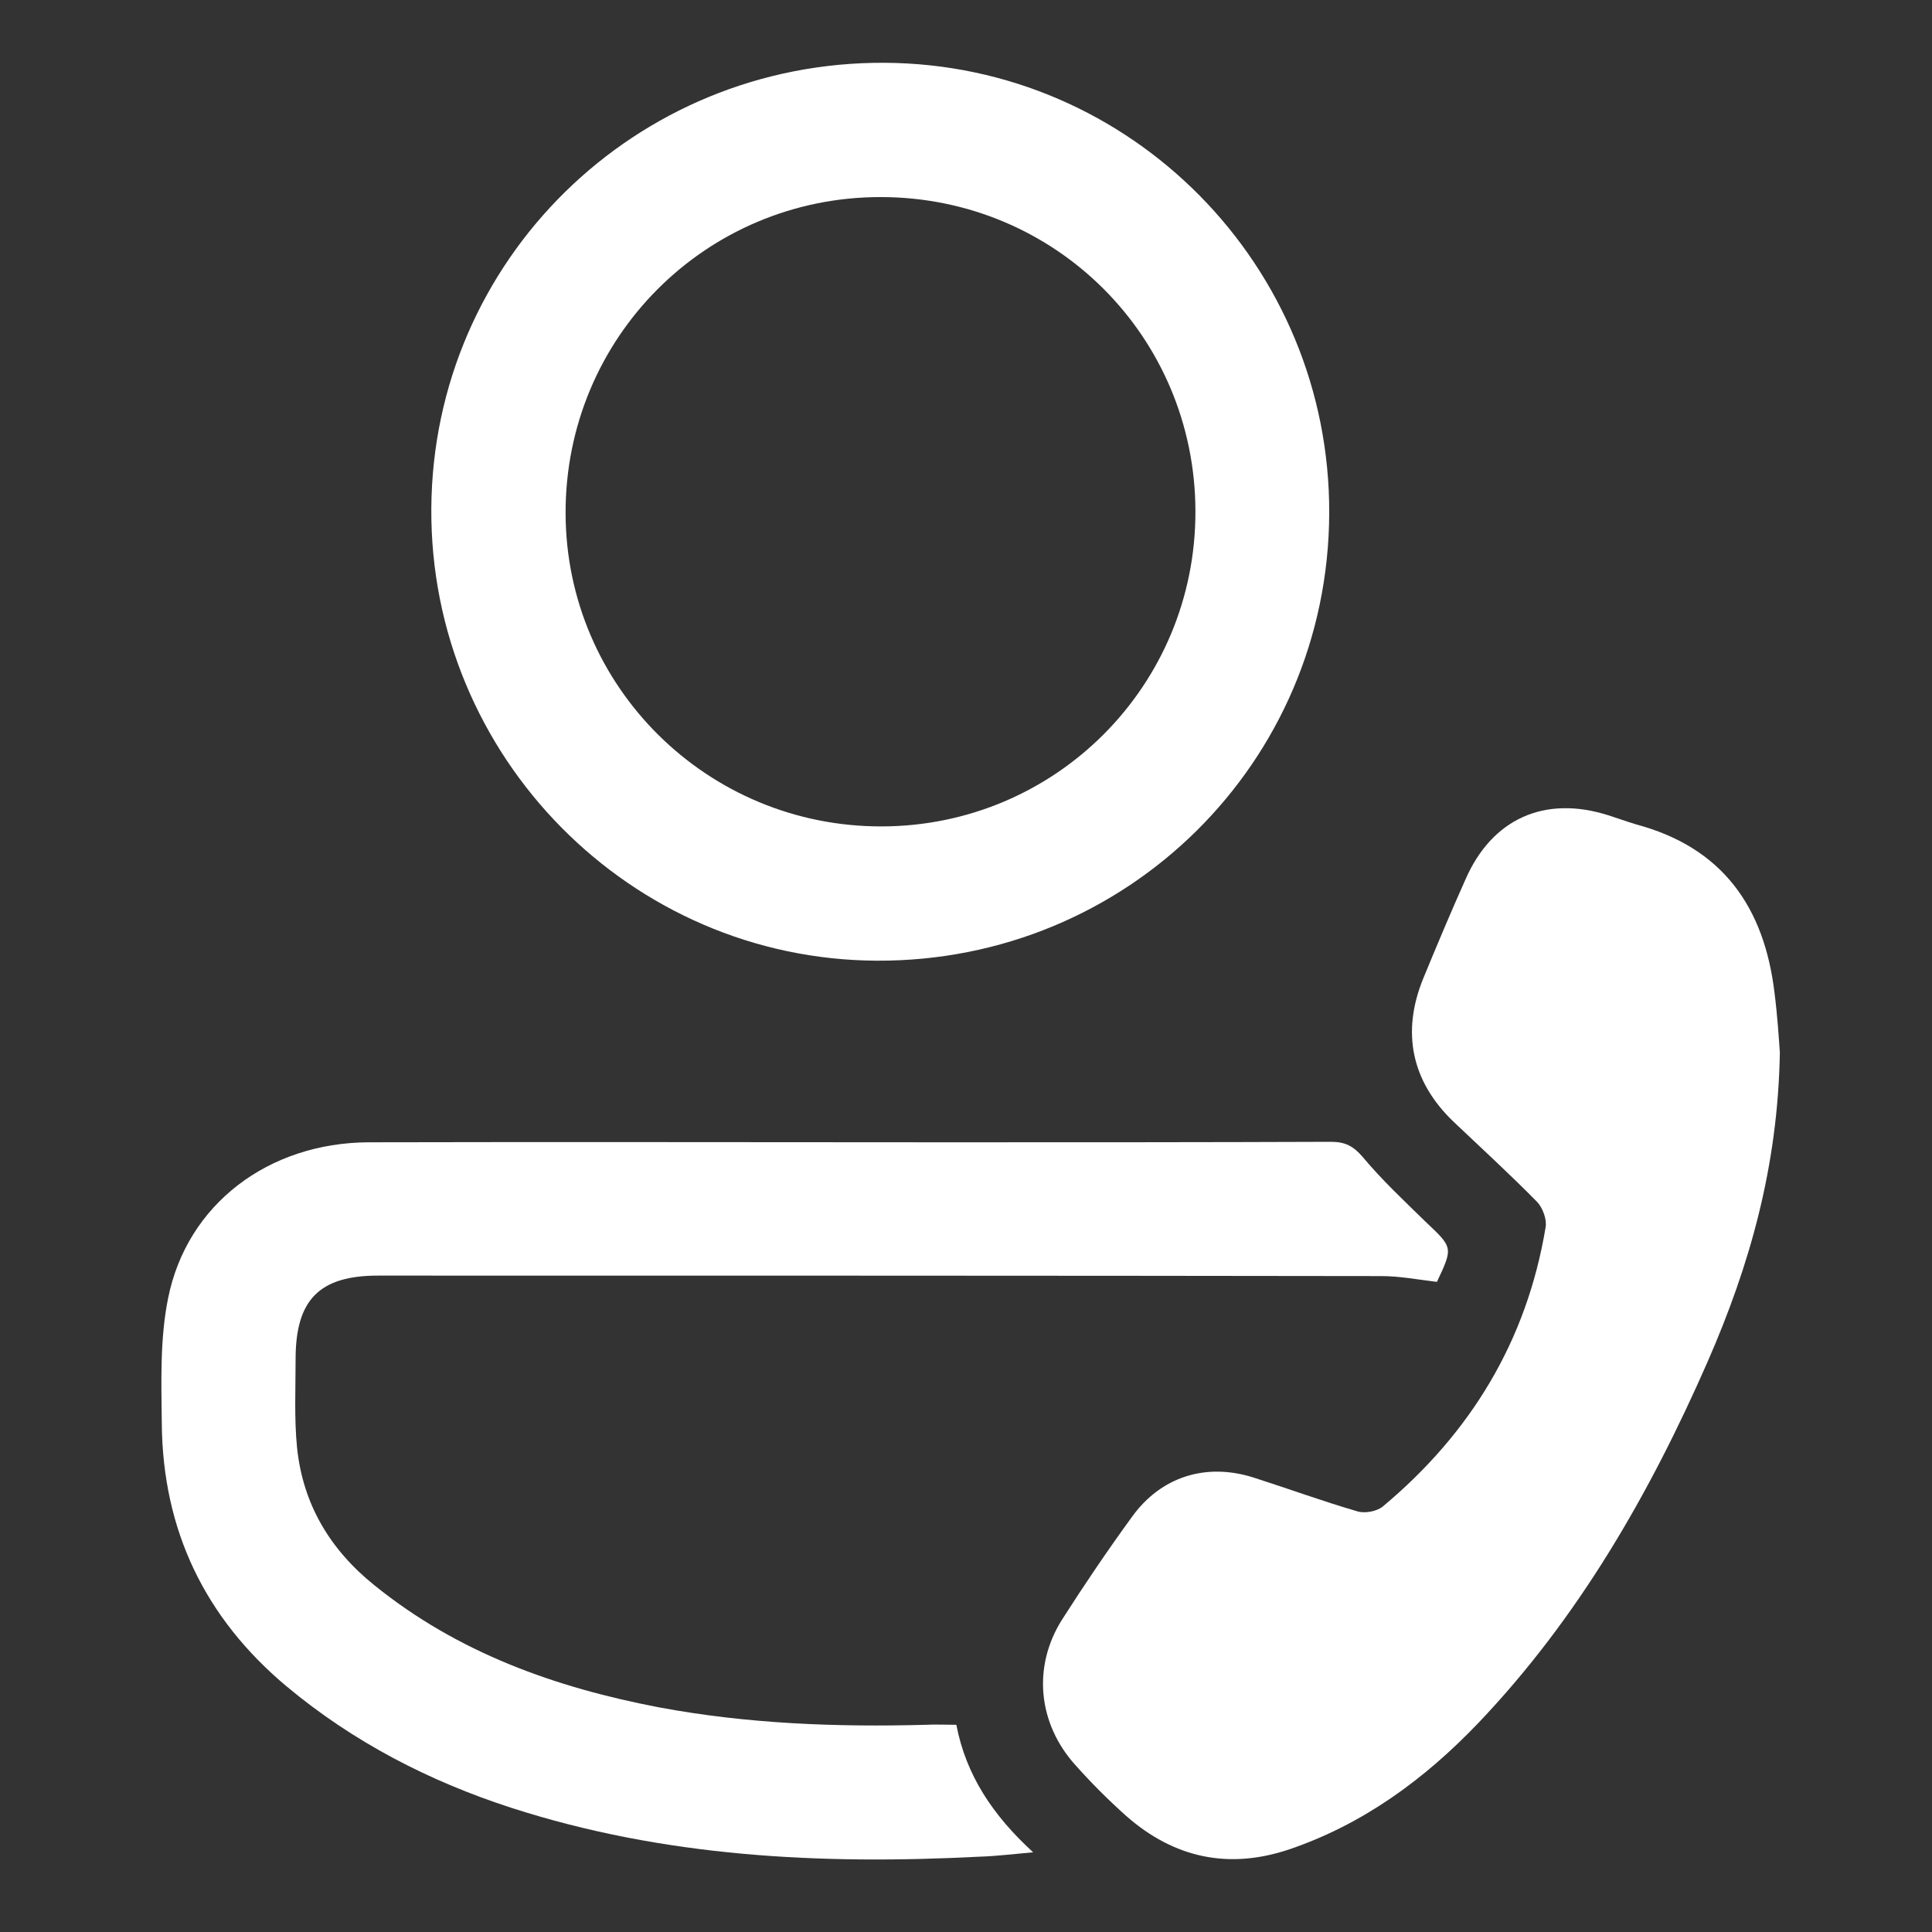
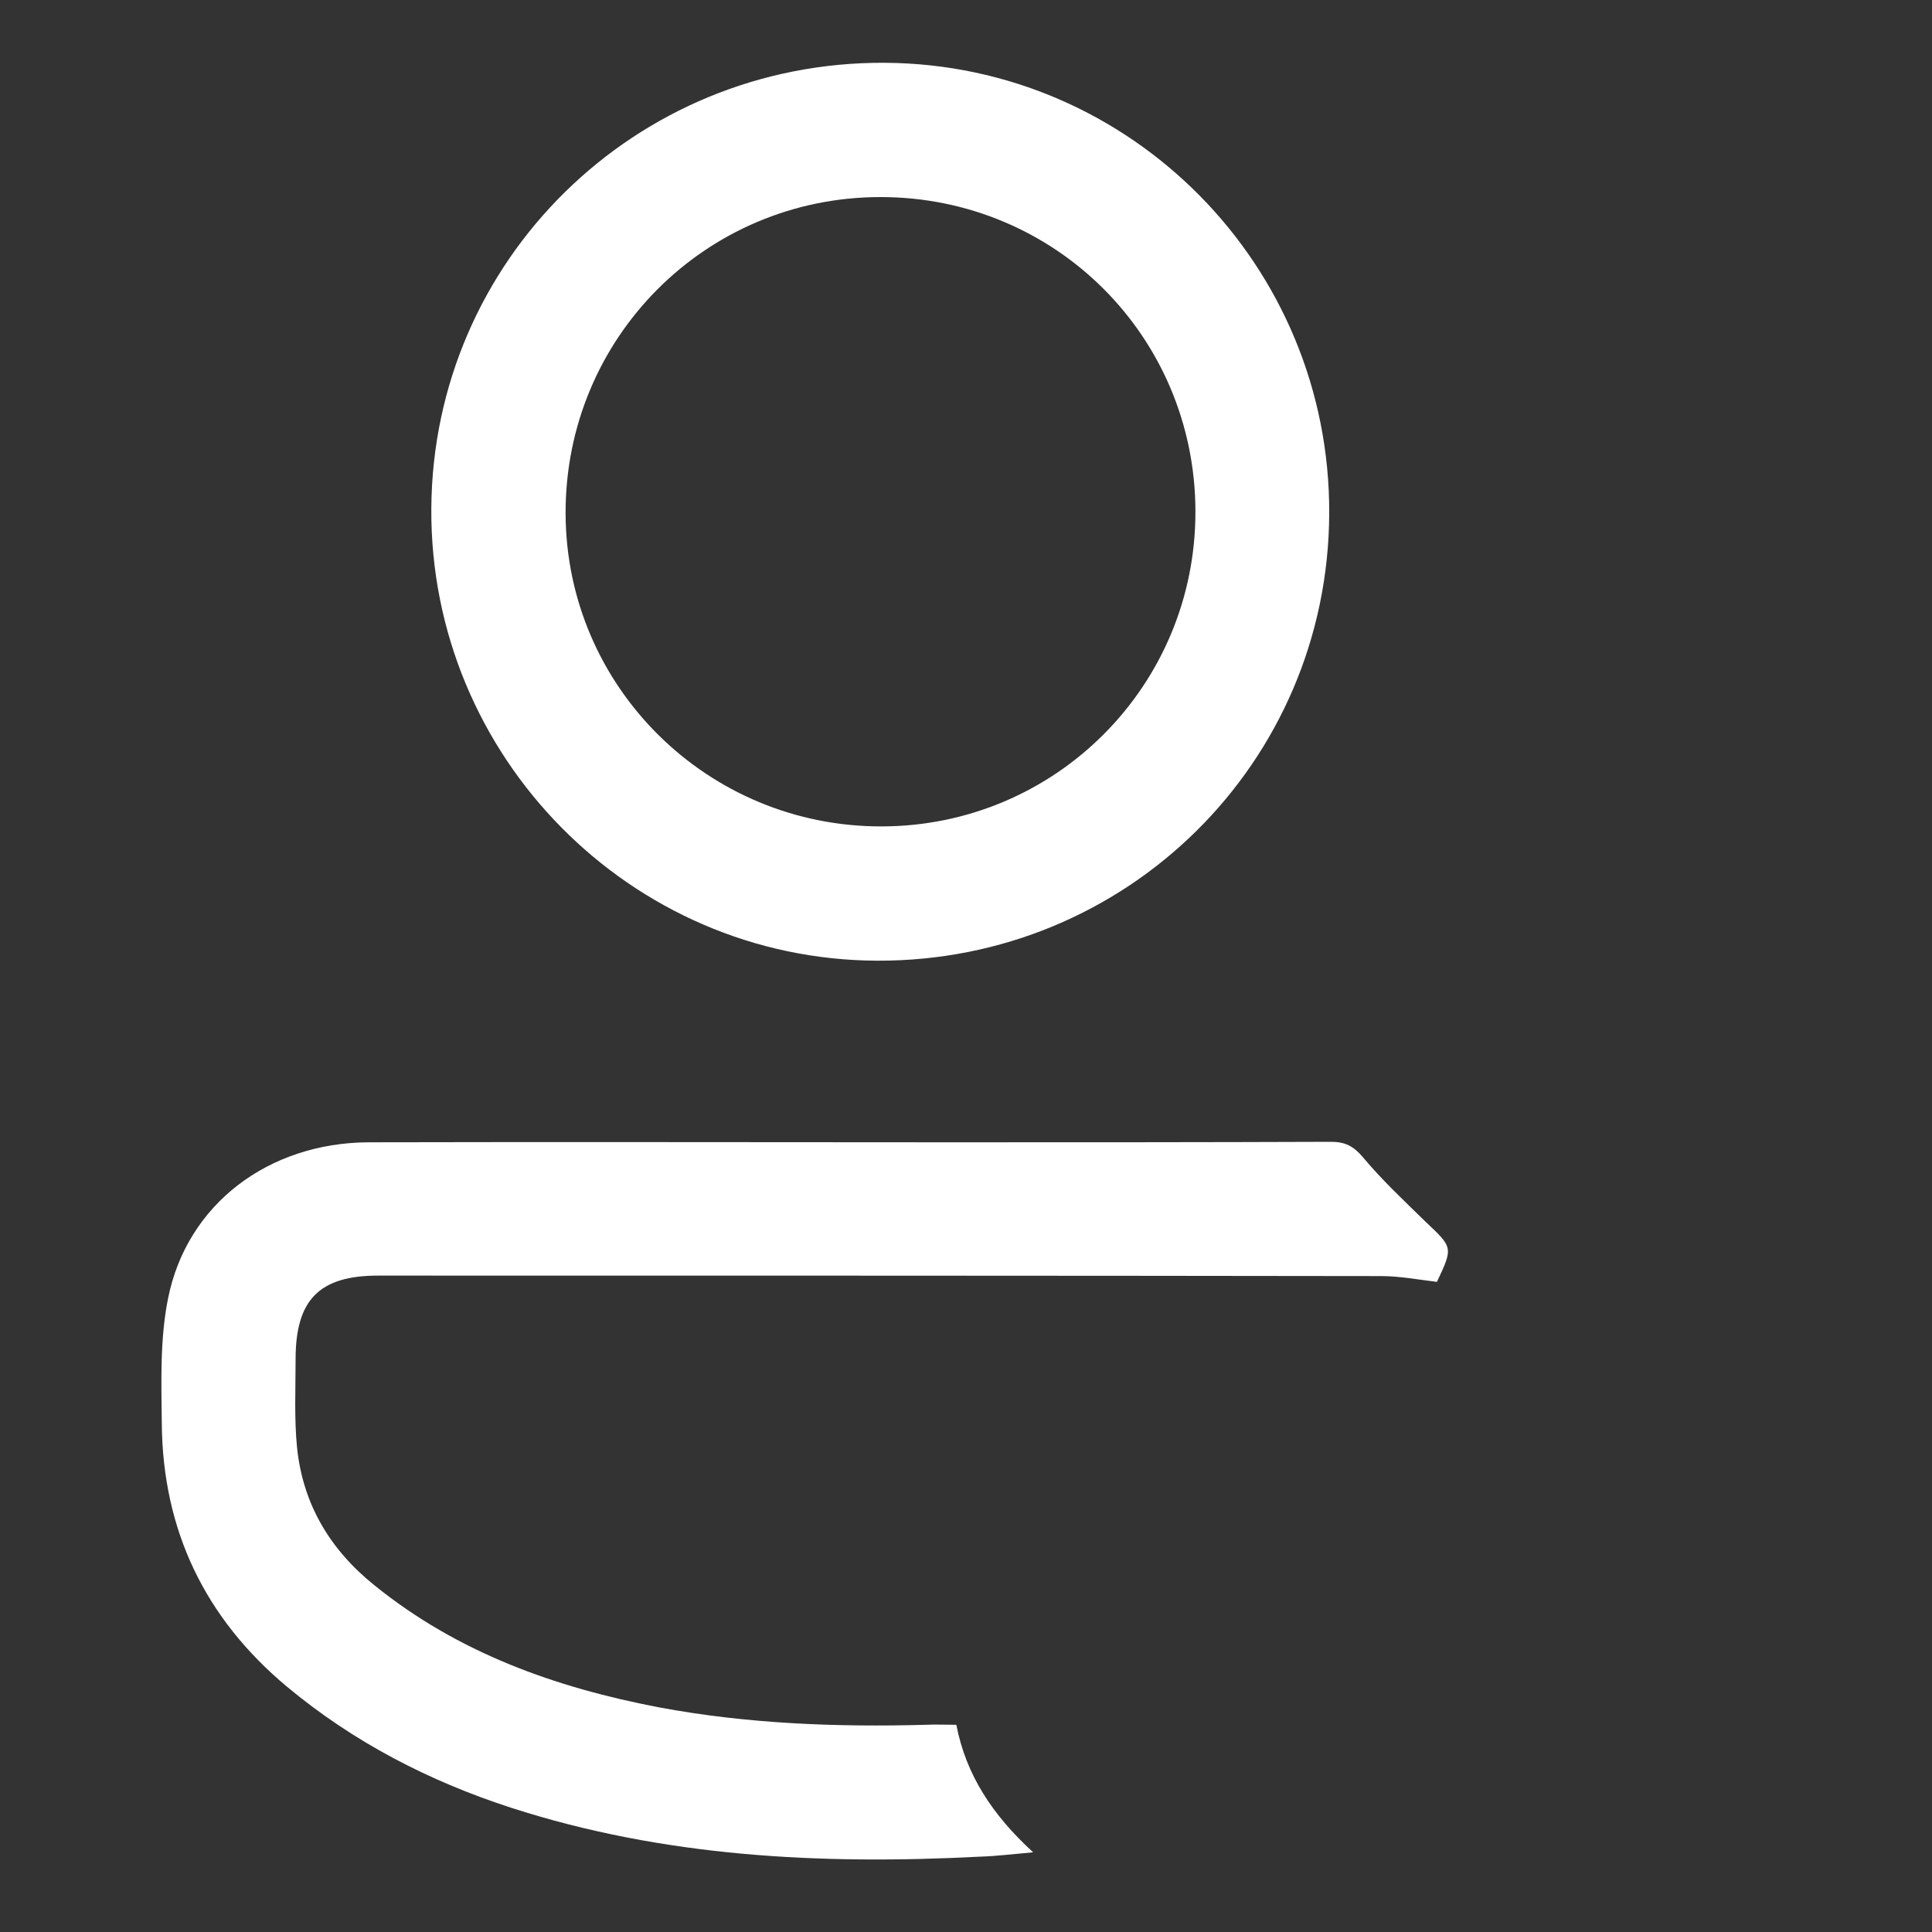
<svg xmlns="http://www.w3.org/2000/svg" version="1.1" id="Layer_1" x="0px" y="0px" viewBox="0 0 400 400" style="enable-background:new 0 0 400 400;" xml:space="preserve">
  <rect x="0" y="0" width="400" height="400" fill="#333333" stroke="none" />
  <style type="text/css">
	.st0{fill:#FFFFFF;}
</style>
-   <path class="st0" d="M368.5,217.9c-0.4,23.7-6.3,44.2-14.9,63.9c-12,27.4-26.8,53.2-47.6,75c-11.1,11.6-23.8,20.9-39.1,26.1  c-12.5,4.2-23.8,1.8-33.7-6.9c-3.7-3.3-7.2-6.8-10.5-10.5c-7.8-8.6-9-20.4-2.8-30.2c4.6-7.2,9.4-14.3,14.5-21.3  c6-8.3,15.3-11.2,25.1-8.1c7.2,2.3,14.3,4.9,21.5,7c1.6,0.5,4.1,0,5.3-1c18.2-15.2,29.8-34.3,33.7-57.8c0.3-1.6-0.6-4-1.7-5.2  c-5.6-5.7-11.5-11.1-17.3-16.6c-8.8-8.4-10.9-18.6-6.3-29.8c2.8-6.8,5.7-13.7,8.7-20.4c5.5-12.6,16.4-17.5,29.6-13.3  c1.9,0.6,3.8,1.3,5.8,1.9c17.9,4.8,26.5,17.2,28.6,34.9C368,210.3,368.3,215.1,368.5,217.9z" />
  <path class="st0" d="M275.2,106.3c-0.2,51.6-41.9,92.8-93.6,92.6c-51.1-0.2-92.6-42.3-92.3-93.6c0.3-51.4,42.2-92.6,93.9-92.3  C234.2,13.3,275.4,55,275.2,106.3z M247.5,105.8c-0.1-36.1-29-65-65.2-65c-36.2,0-65.3,29.2-65.2,65.5c0.1,35.9,29.4,64.9,65.5,64.8  C218.6,171,247.6,141.9,247.5,105.8z" />
  <path class="st0" d="M297.5,265.4c-4.1-0.5-7.8-1.2-11.5-1.2c-69.2-0.1-138.4-0.1-207.7-0.1c-12.2,0-17.1,5-17.1,17.3  c0,6.1-0.3,12.3,0.3,18.3c1.2,11.7,6.8,21.1,16,28.5c17.3,14,37.5,21.2,59,25.3c18.2,3.4,36.7,4.1,55.2,3.6c2-0.1,4,0,6.3,0  c2,10.4,7.5,18.7,15.9,26.4c-4.5,0.4-7.7,0.8-11,0.9c-32.9,1.7-65.4,0.1-97-10.1c-17-5.5-32.7-13.6-46.5-25.1  c-17-14.2-25.7-32.4-25.9-54.4c-0.1-8.7-0.4-17.6,1.3-26c3.9-19.5,20.8-32.2,41.5-32.3c39.8-0.1,79.7,0,119.5,0  c26.6,0,53.2,0,79.8-0.1c2.9,0,4.6,0.9,6.5,3.1c4,4.8,8.6,9.1,13,13.4C300.8,258.3,300.9,258.2,297.5,265.4z" />
</svg>